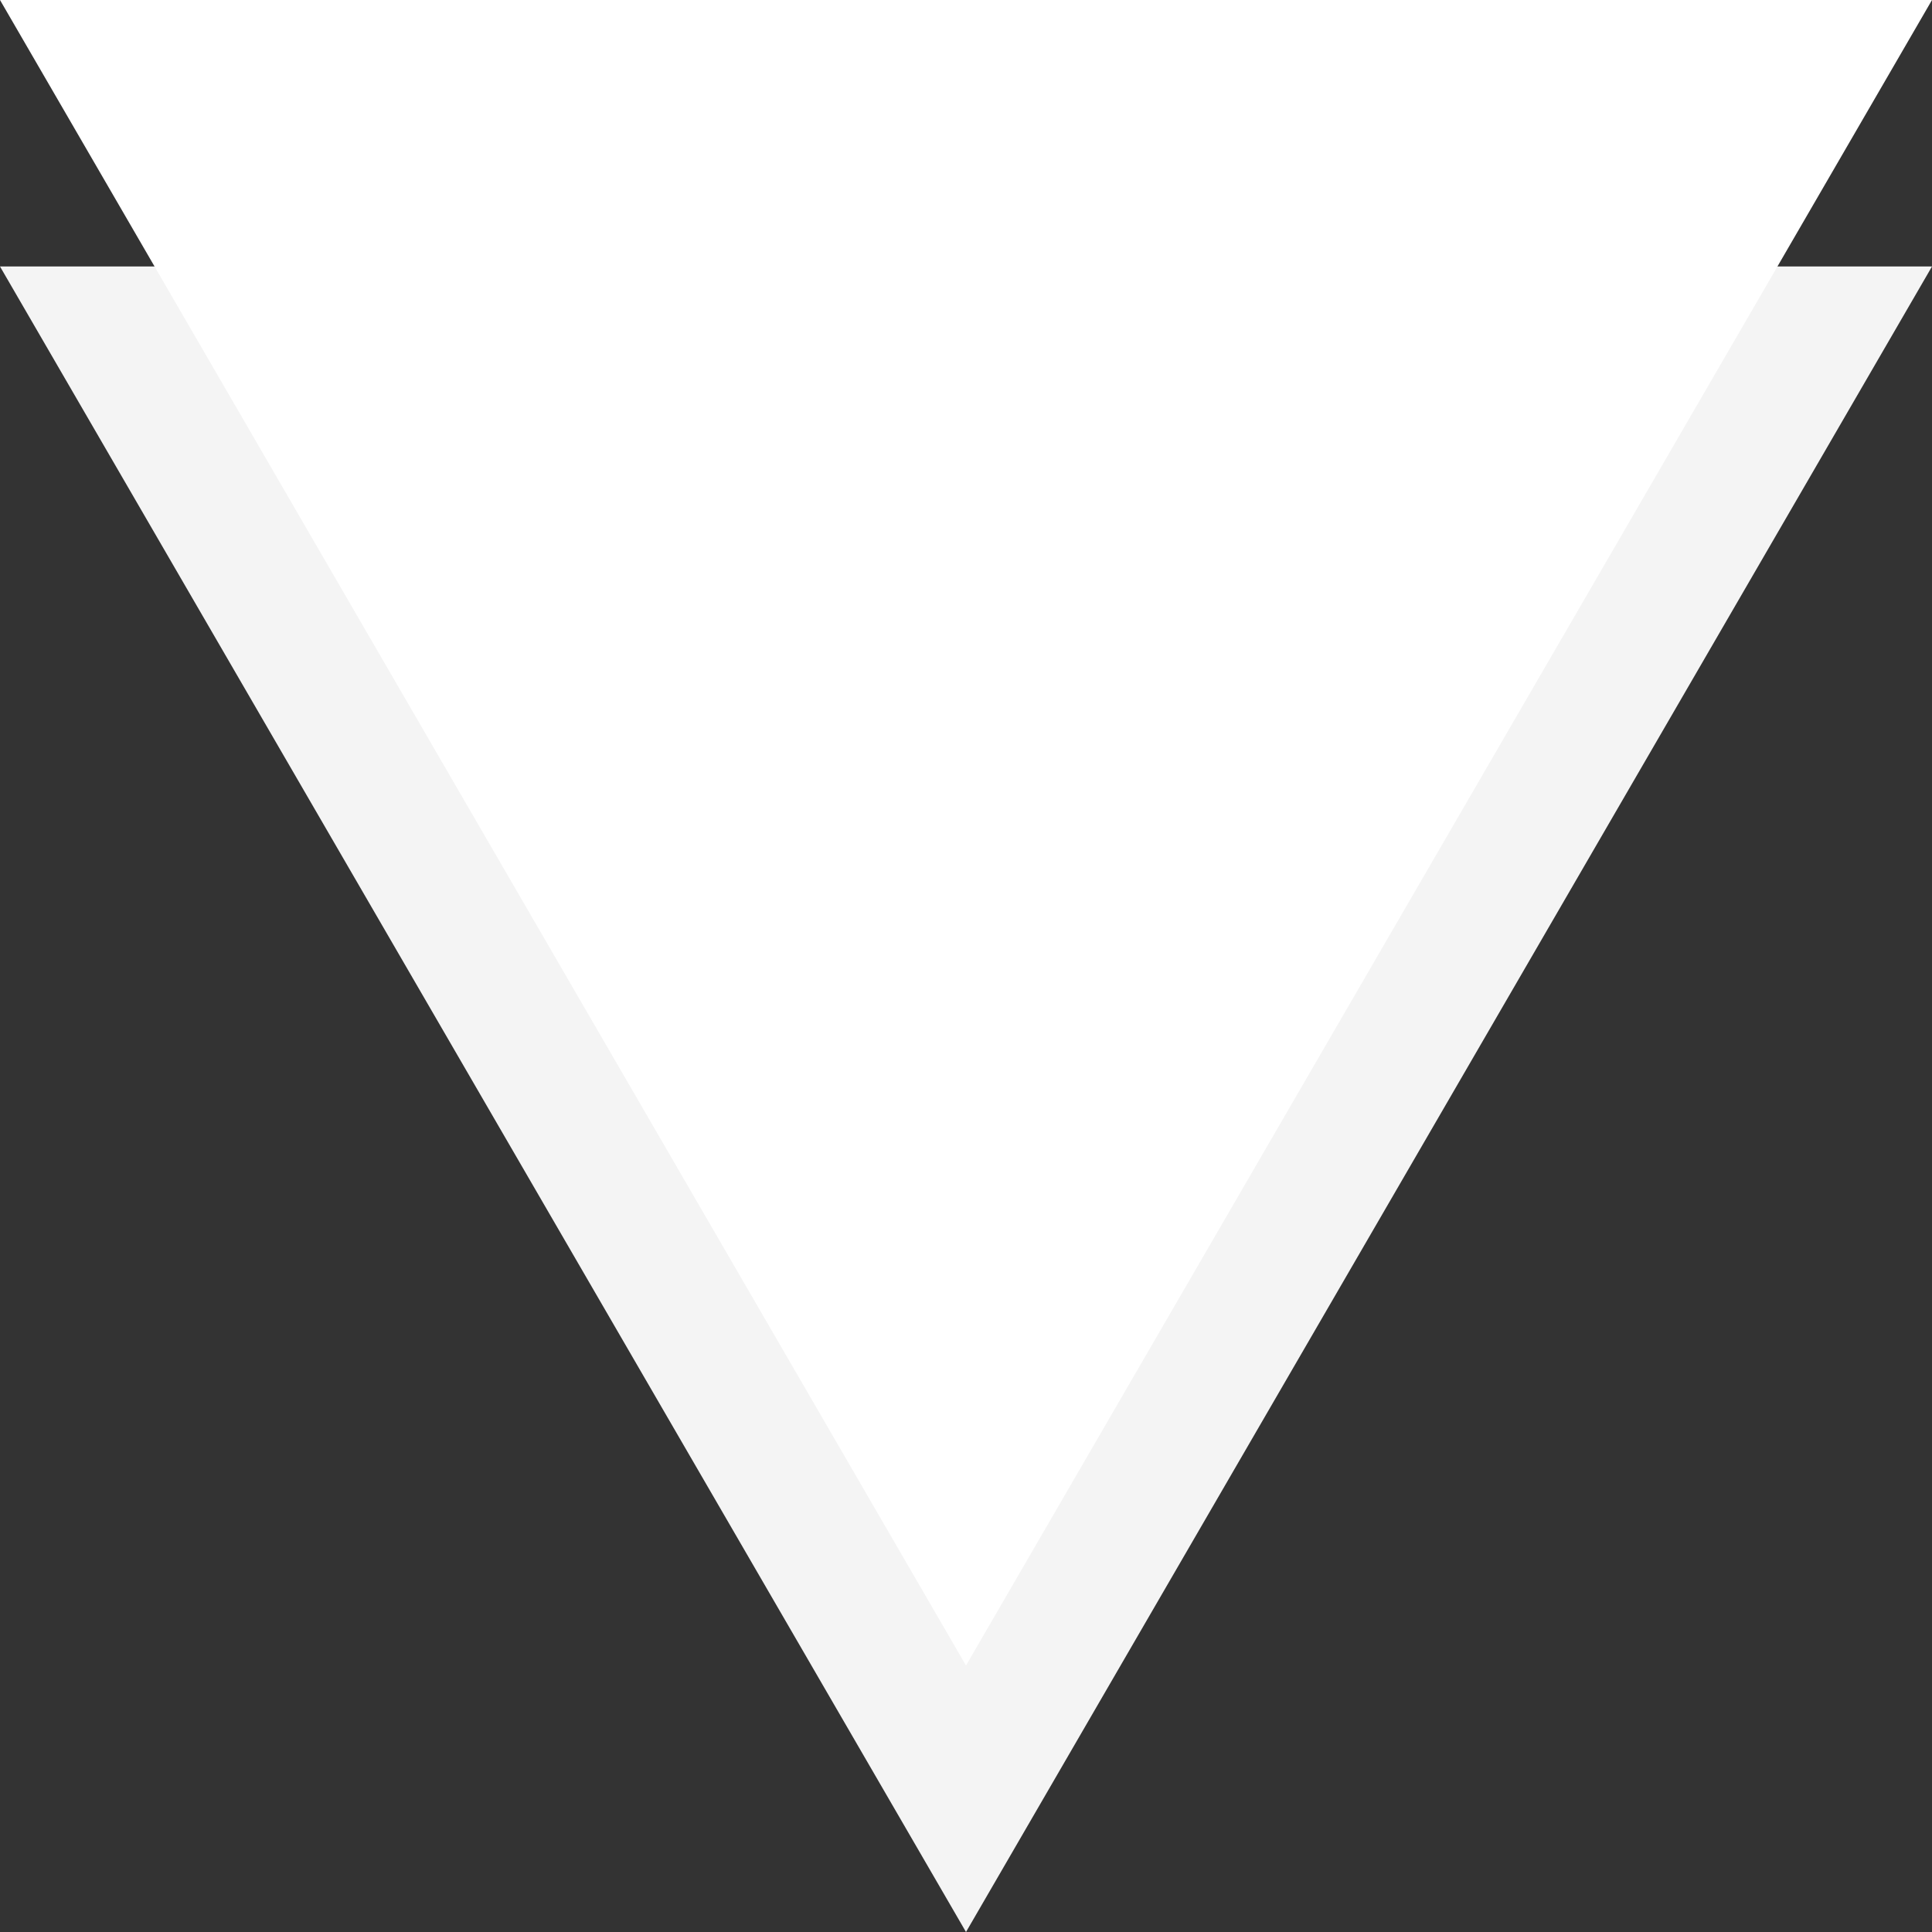
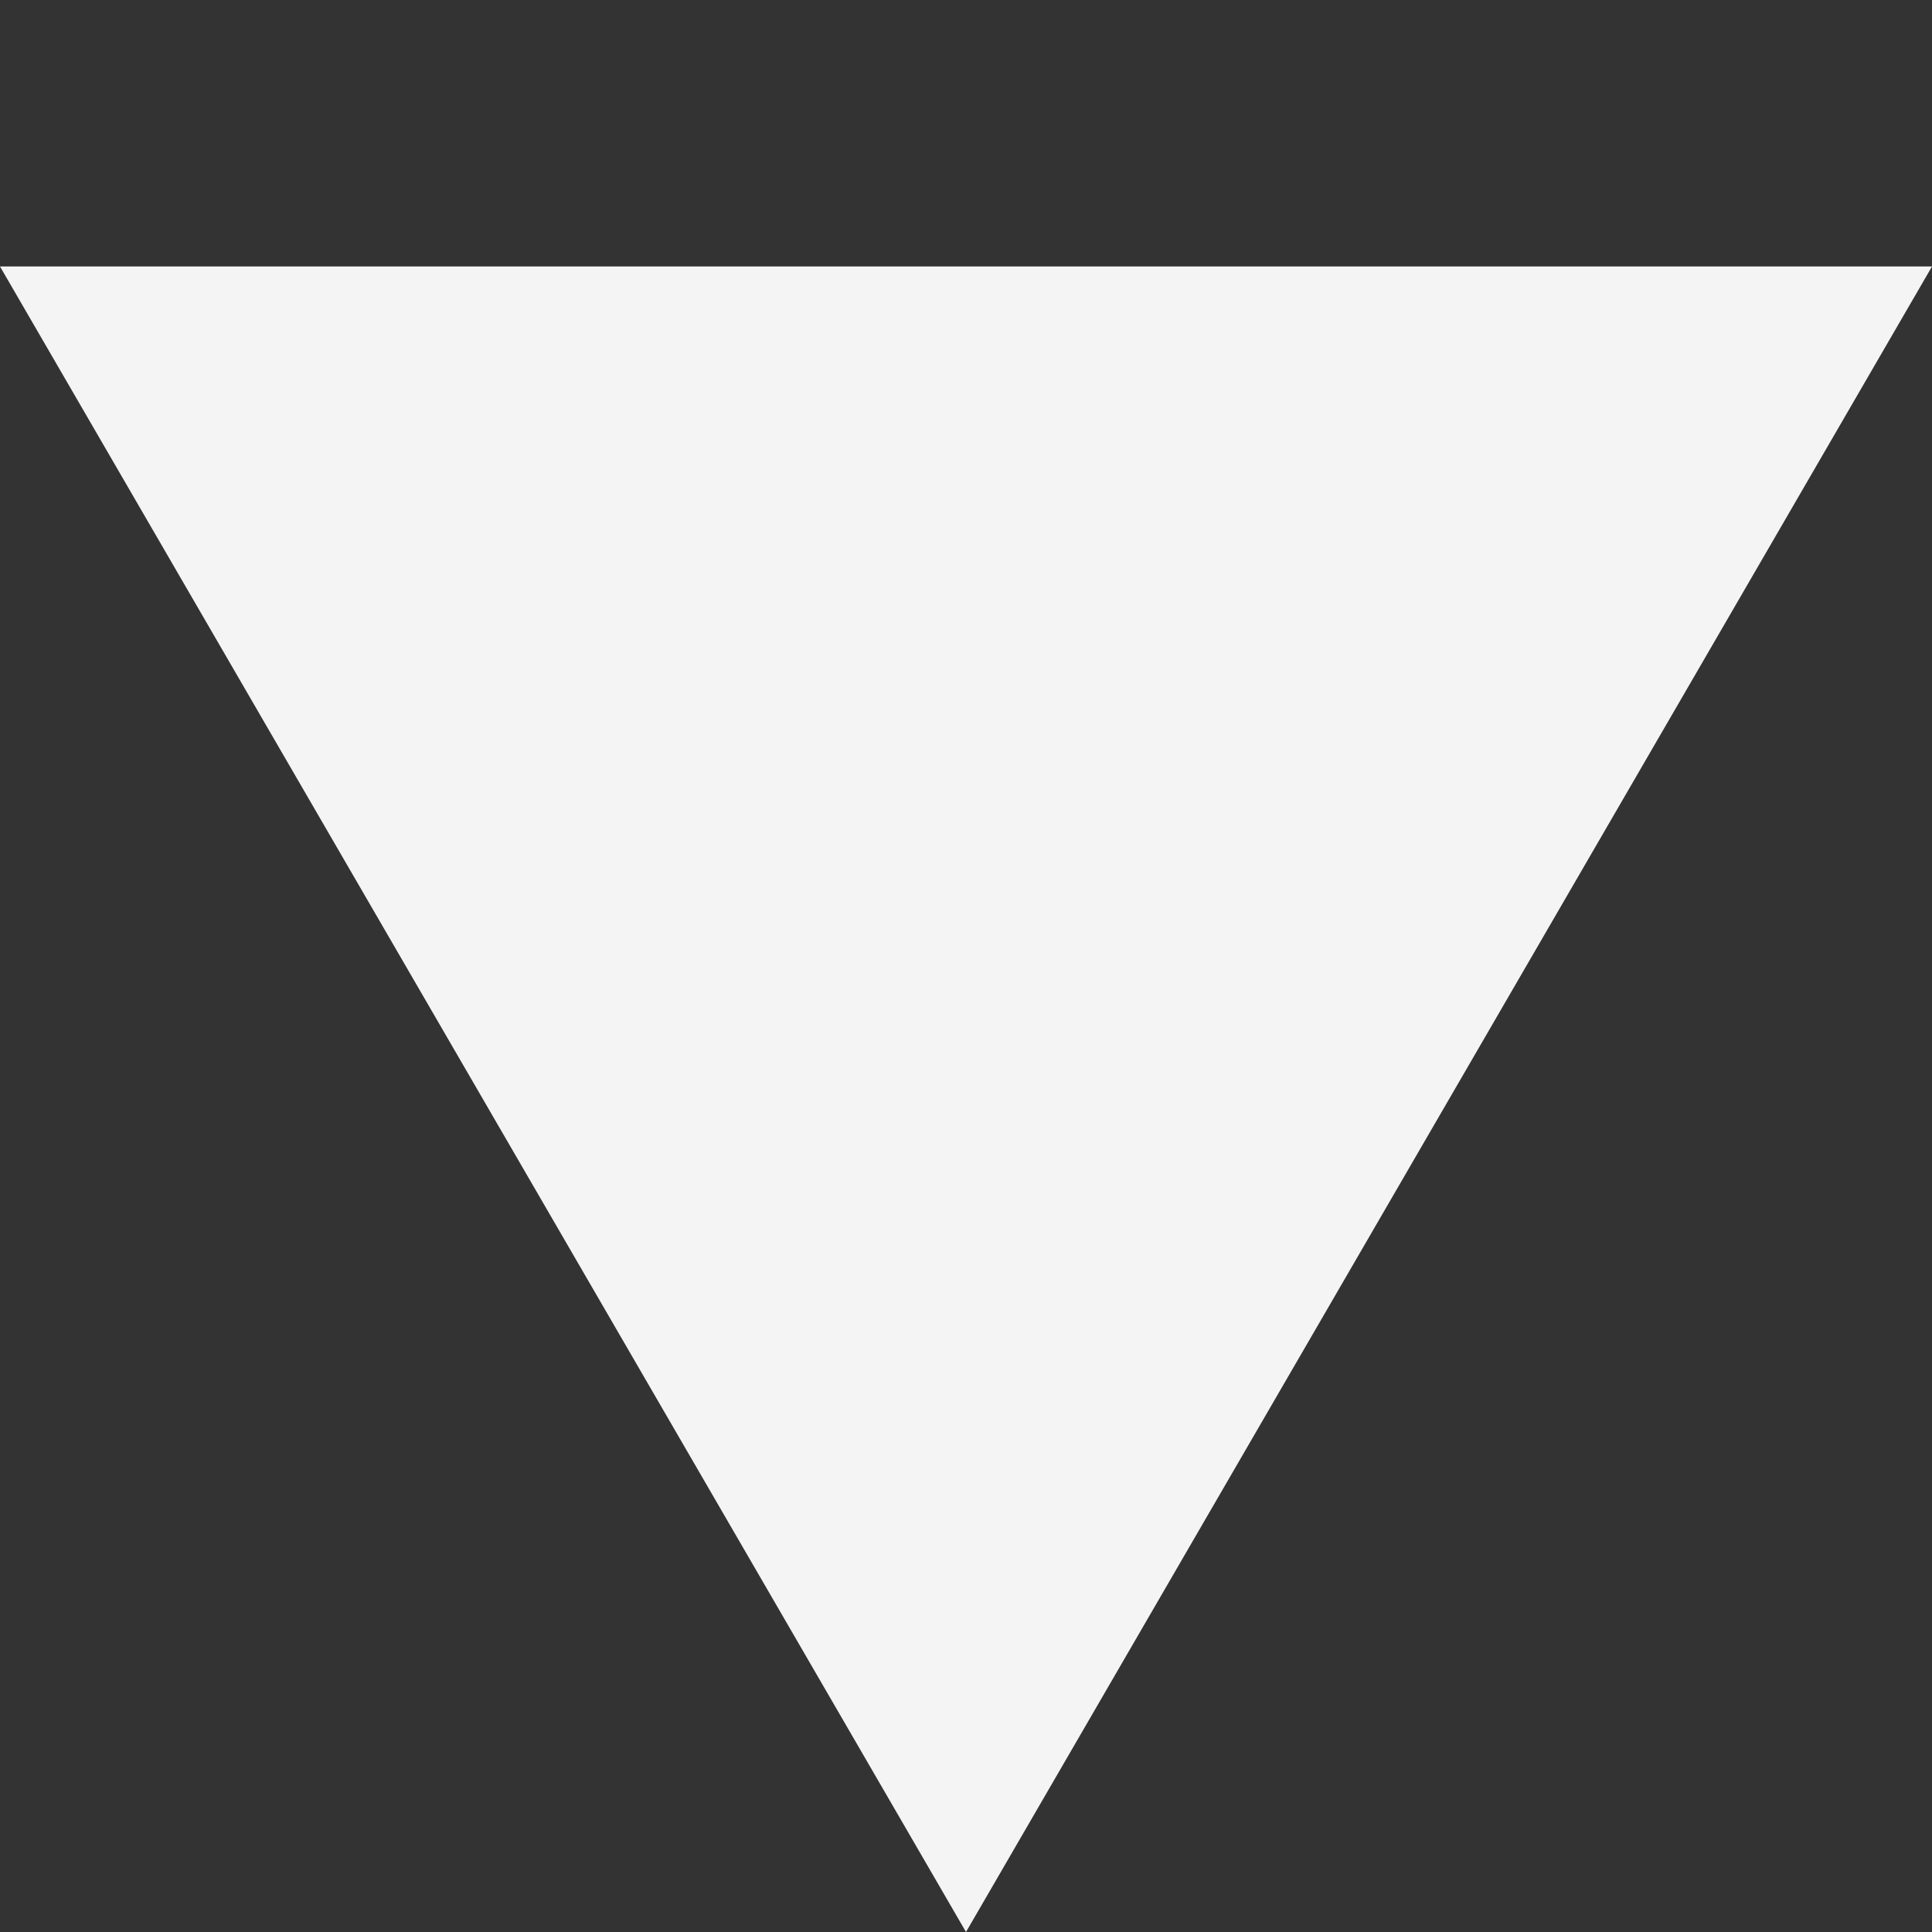
<svg xmlns="http://www.w3.org/2000/svg" width="29" height="29" viewBox="0 0 29 29">
  <rect x="0" y="0" width="29" height="29" fill="#333333" stroke="none" />
  <g id="icon-fukidashi-wh" transform="translate(2694 -8272)">
    <path id="icon-fukidashi-wh-2" data-name="icon-fukidashi-wh" d="M14.5,0,29,25H0Z" transform="translate(-2665 8301) rotate(180)" fill="#f4f4f4" />
-     <path id="icon-fukidashi-wh-3" data-name="icon-fukidashi-wh" d="M14.5,0,29,25H0Z" transform="translate(-2665 8297) rotate(180)" fill="#fff" />
  </g>
</svg>